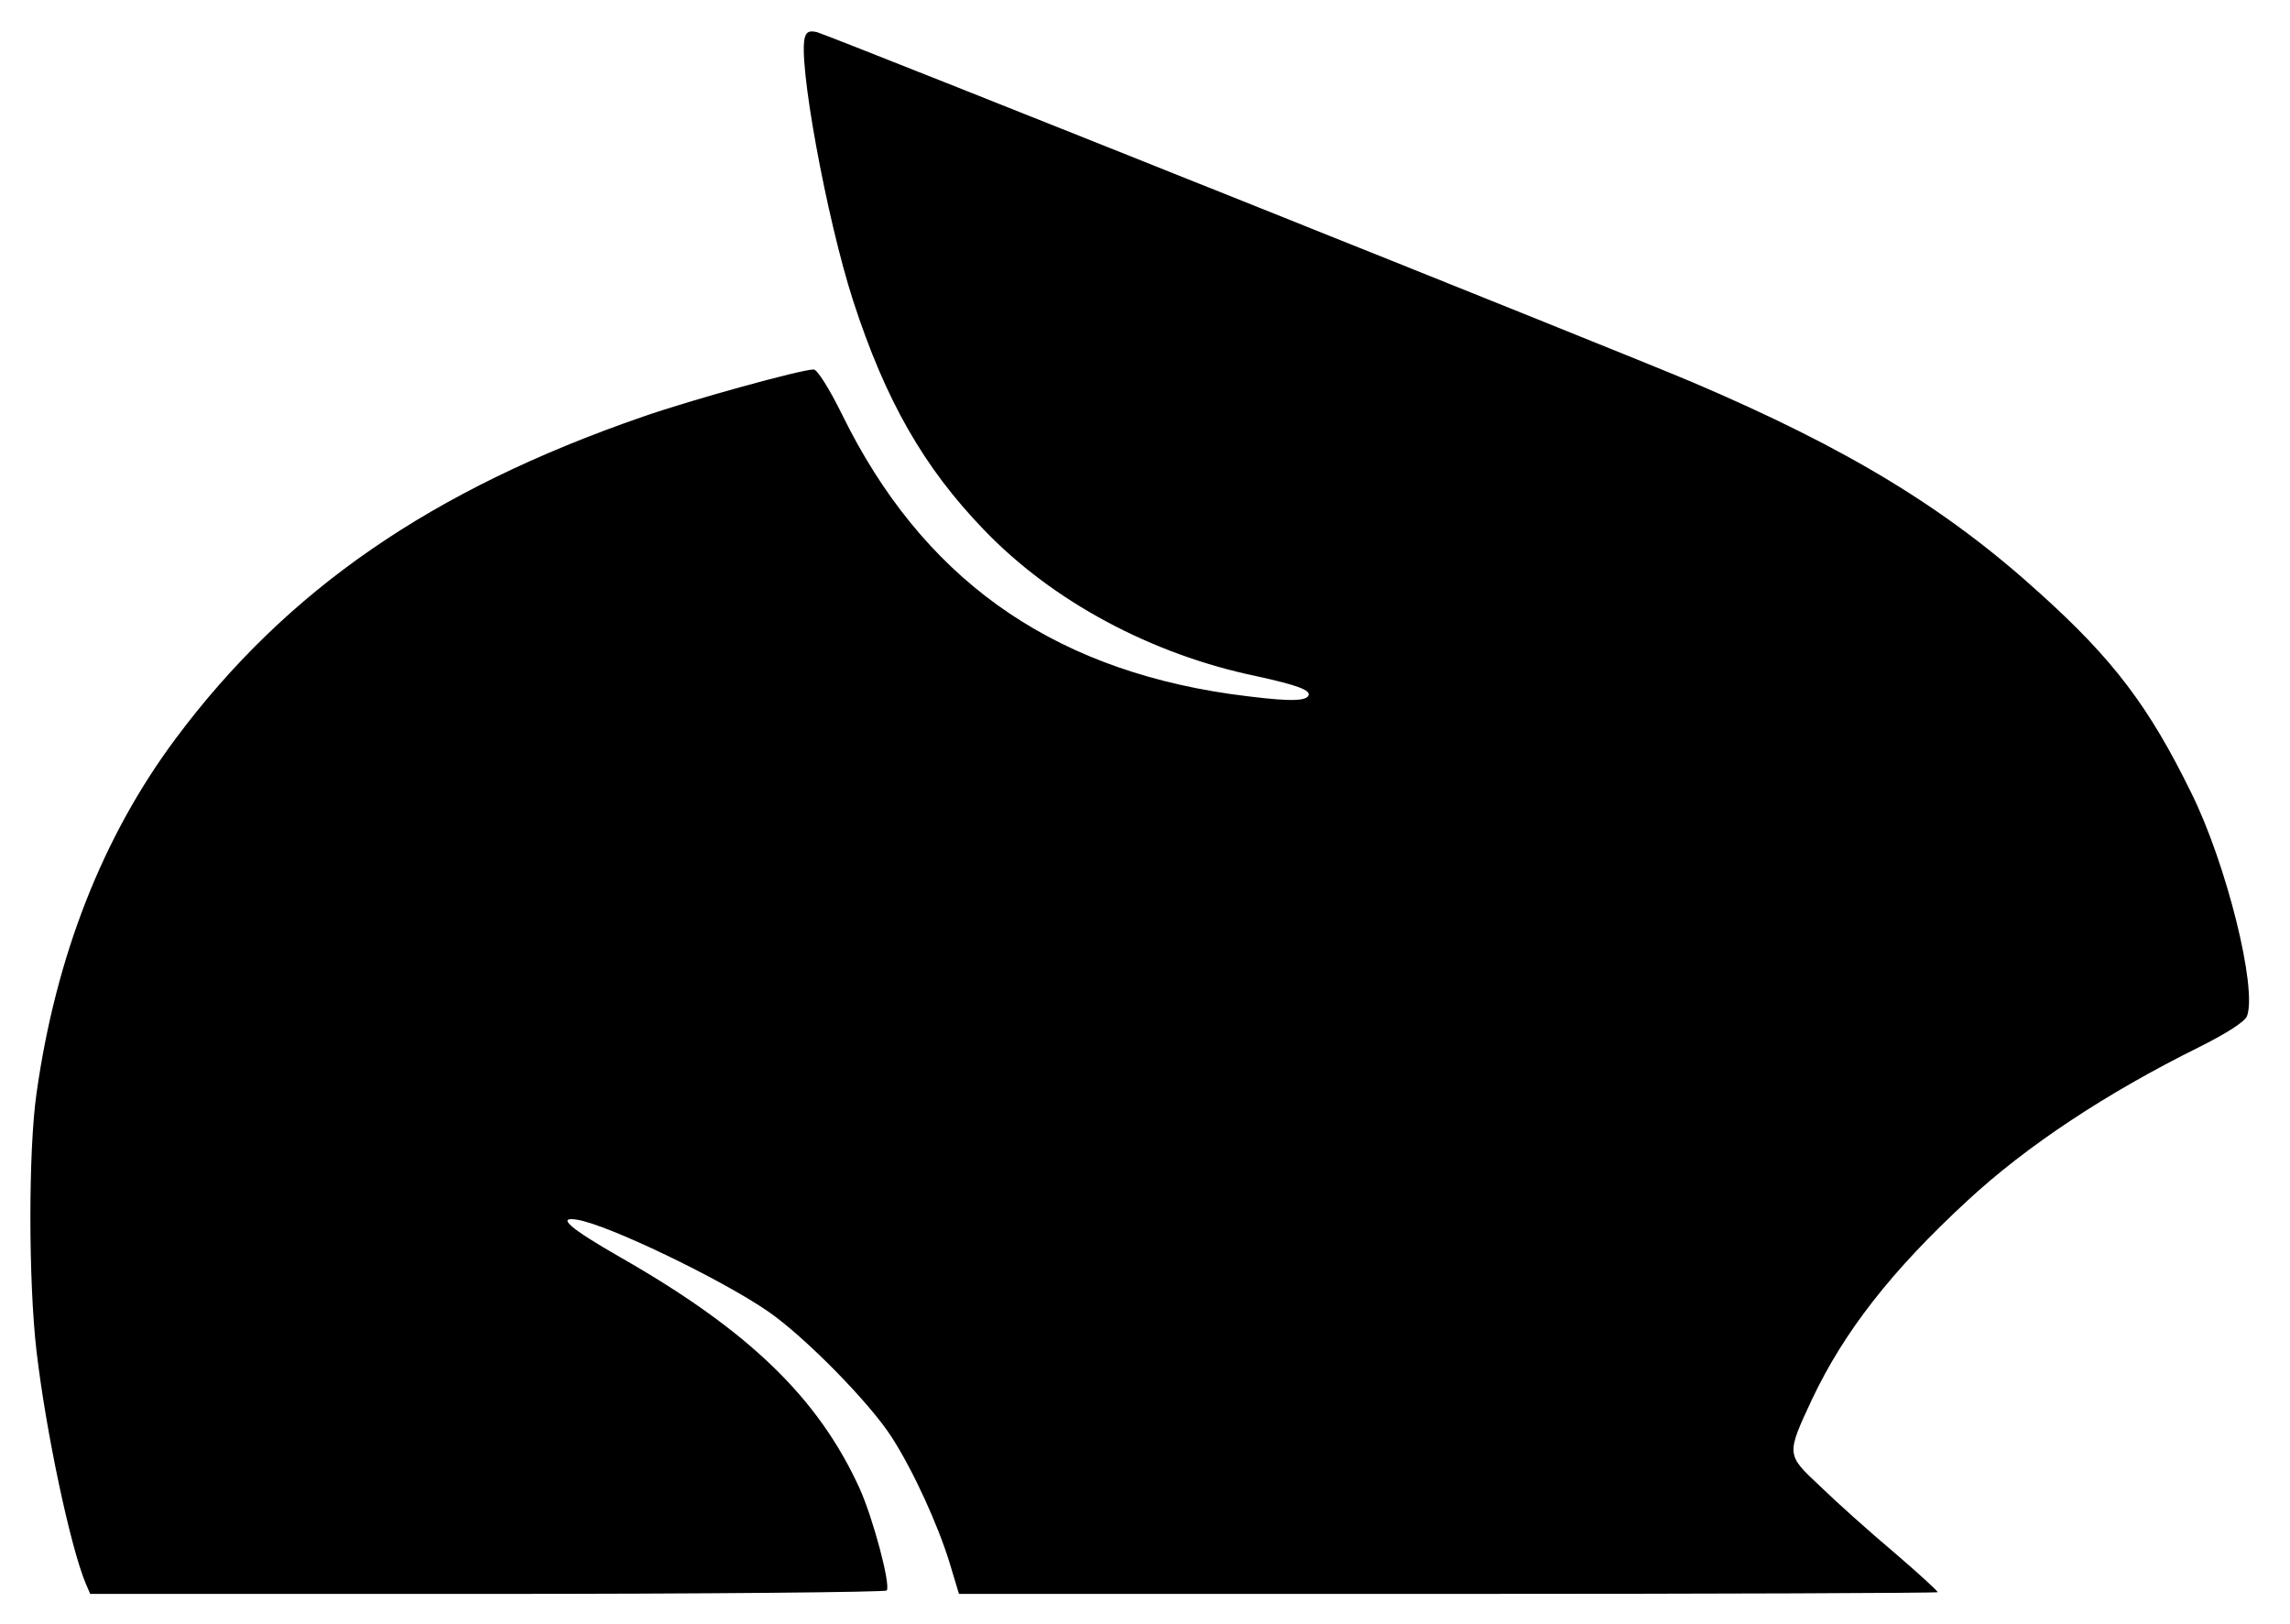
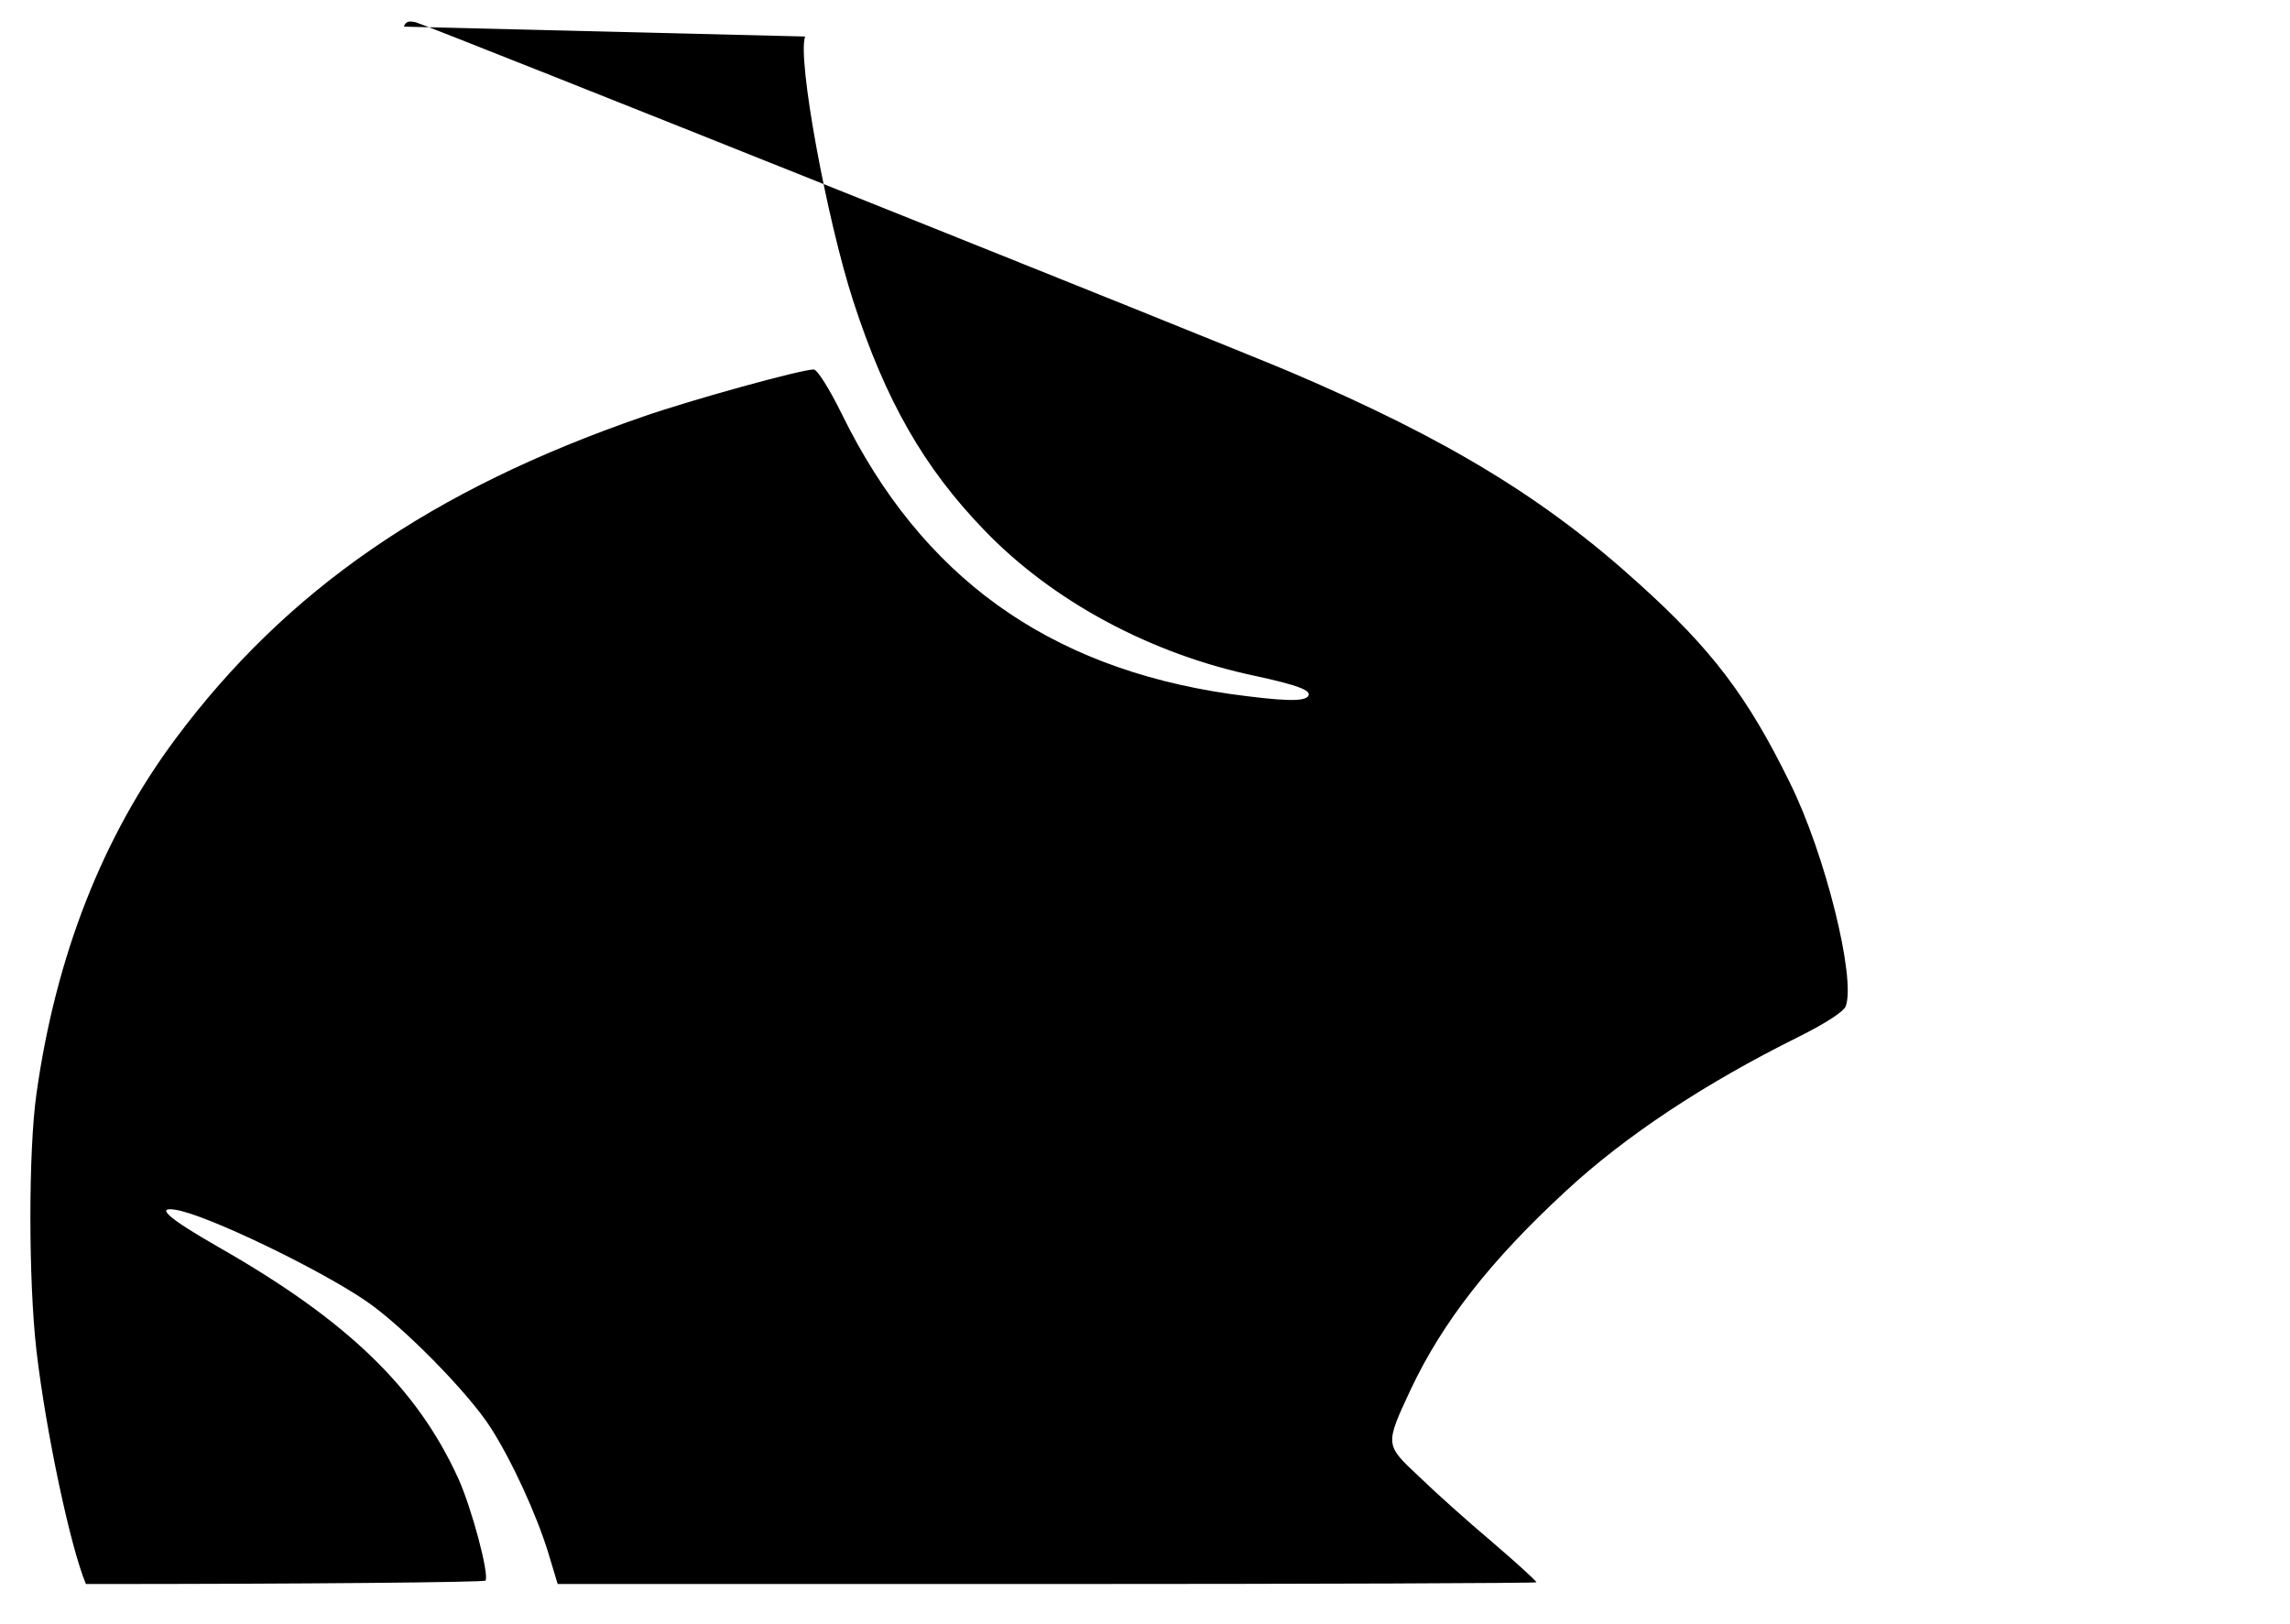
<svg xmlns="http://www.w3.org/2000/svg" version="1.0" width="533pt" height="378pt" viewBox="0 0 533 378" preserveAspectRatio="xMidYMid meet">
  <g transform="translate(0,378) scale(0.1,-0.1)" fill="#000000" stroke="none">
-     <path d="M1874 3695 c-19 -49 50 -425 112 -616 75 -231 164 -387 304 -532 159 -166 389 -290 635 -341 96 -21 128 -33 120 -46 -9 -14 -60 -12 -184 5 -423 62 -716 273 -901 650 -30 61 -58 105 -66 105 -29 0 -283 -70 -398 -110 -492 -170 -829 -403 -1087 -749 -170 -228 -279 -506 -324 -826 -19 -132 -19 -436 0 -600 22 -188 79 -457 115 -542 l10 -23 924 0 c509 0 927 4 930 8 9 15 -32 168 -63 237 -96 211 -258 368 -558 539 -117 67 -149 95 -100 87 71 -11 335 -138 444 -213 86 -59 238 -214 289 -294 50 -78 107 -203 134 -291 l22 -73 1139 0 c626 0 1139 2 1139 4 0 3 -46 45 -102 93 -57 48 -134 117 -171 153 -80 75 -80 73 -19 204 74 156 184 298 362 462 137 127 323 250 539 357 64 32 106 59 111 72 24 65 -48 355 -130 520 -98 200 -181 310 -352 464 -218 198 -447 337 -808 491 -152 65 -1998 803 -2038 815 -16 4 -24 2 -28 -10z" />
+     <path d="M1874 3695 c-19 -49 50 -425 112 -616 75 -231 164 -387 304 -532 159 -166 389 -290 635 -341 96 -21 128 -33 120 -46 -9 -14 -60 -12 -184 5 -423 62 -716 273 -901 650 -30 61 -58 105 -66 105 -29 0 -283 -70 -398 -110 -492 -170 -829 -403 -1087 -749 -170 -228 -279 -506 -324 -826 -19 -132 -19 -436 0 -600 22 -188 79 -457 115 -542 c509 0 927 4 930 8 9 15 -32 168 -63 237 -96 211 -258 368 -558 539 -117 67 -149 95 -100 87 71 -11 335 -138 444 -213 86 -59 238 -214 289 -294 50 -78 107 -203 134 -291 l22 -73 1139 0 c626 0 1139 2 1139 4 0 3 -46 45 -102 93 -57 48 -134 117 -171 153 -80 75 -80 73 -19 204 74 156 184 298 362 462 137 127 323 250 539 357 64 32 106 59 111 72 24 65 -48 355 -130 520 -98 200 -181 310 -352 464 -218 198 -447 337 -808 491 -152 65 -1998 803 -2038 815 -16 4 -24 2 -28 -10z" />
  </g>
</svg>